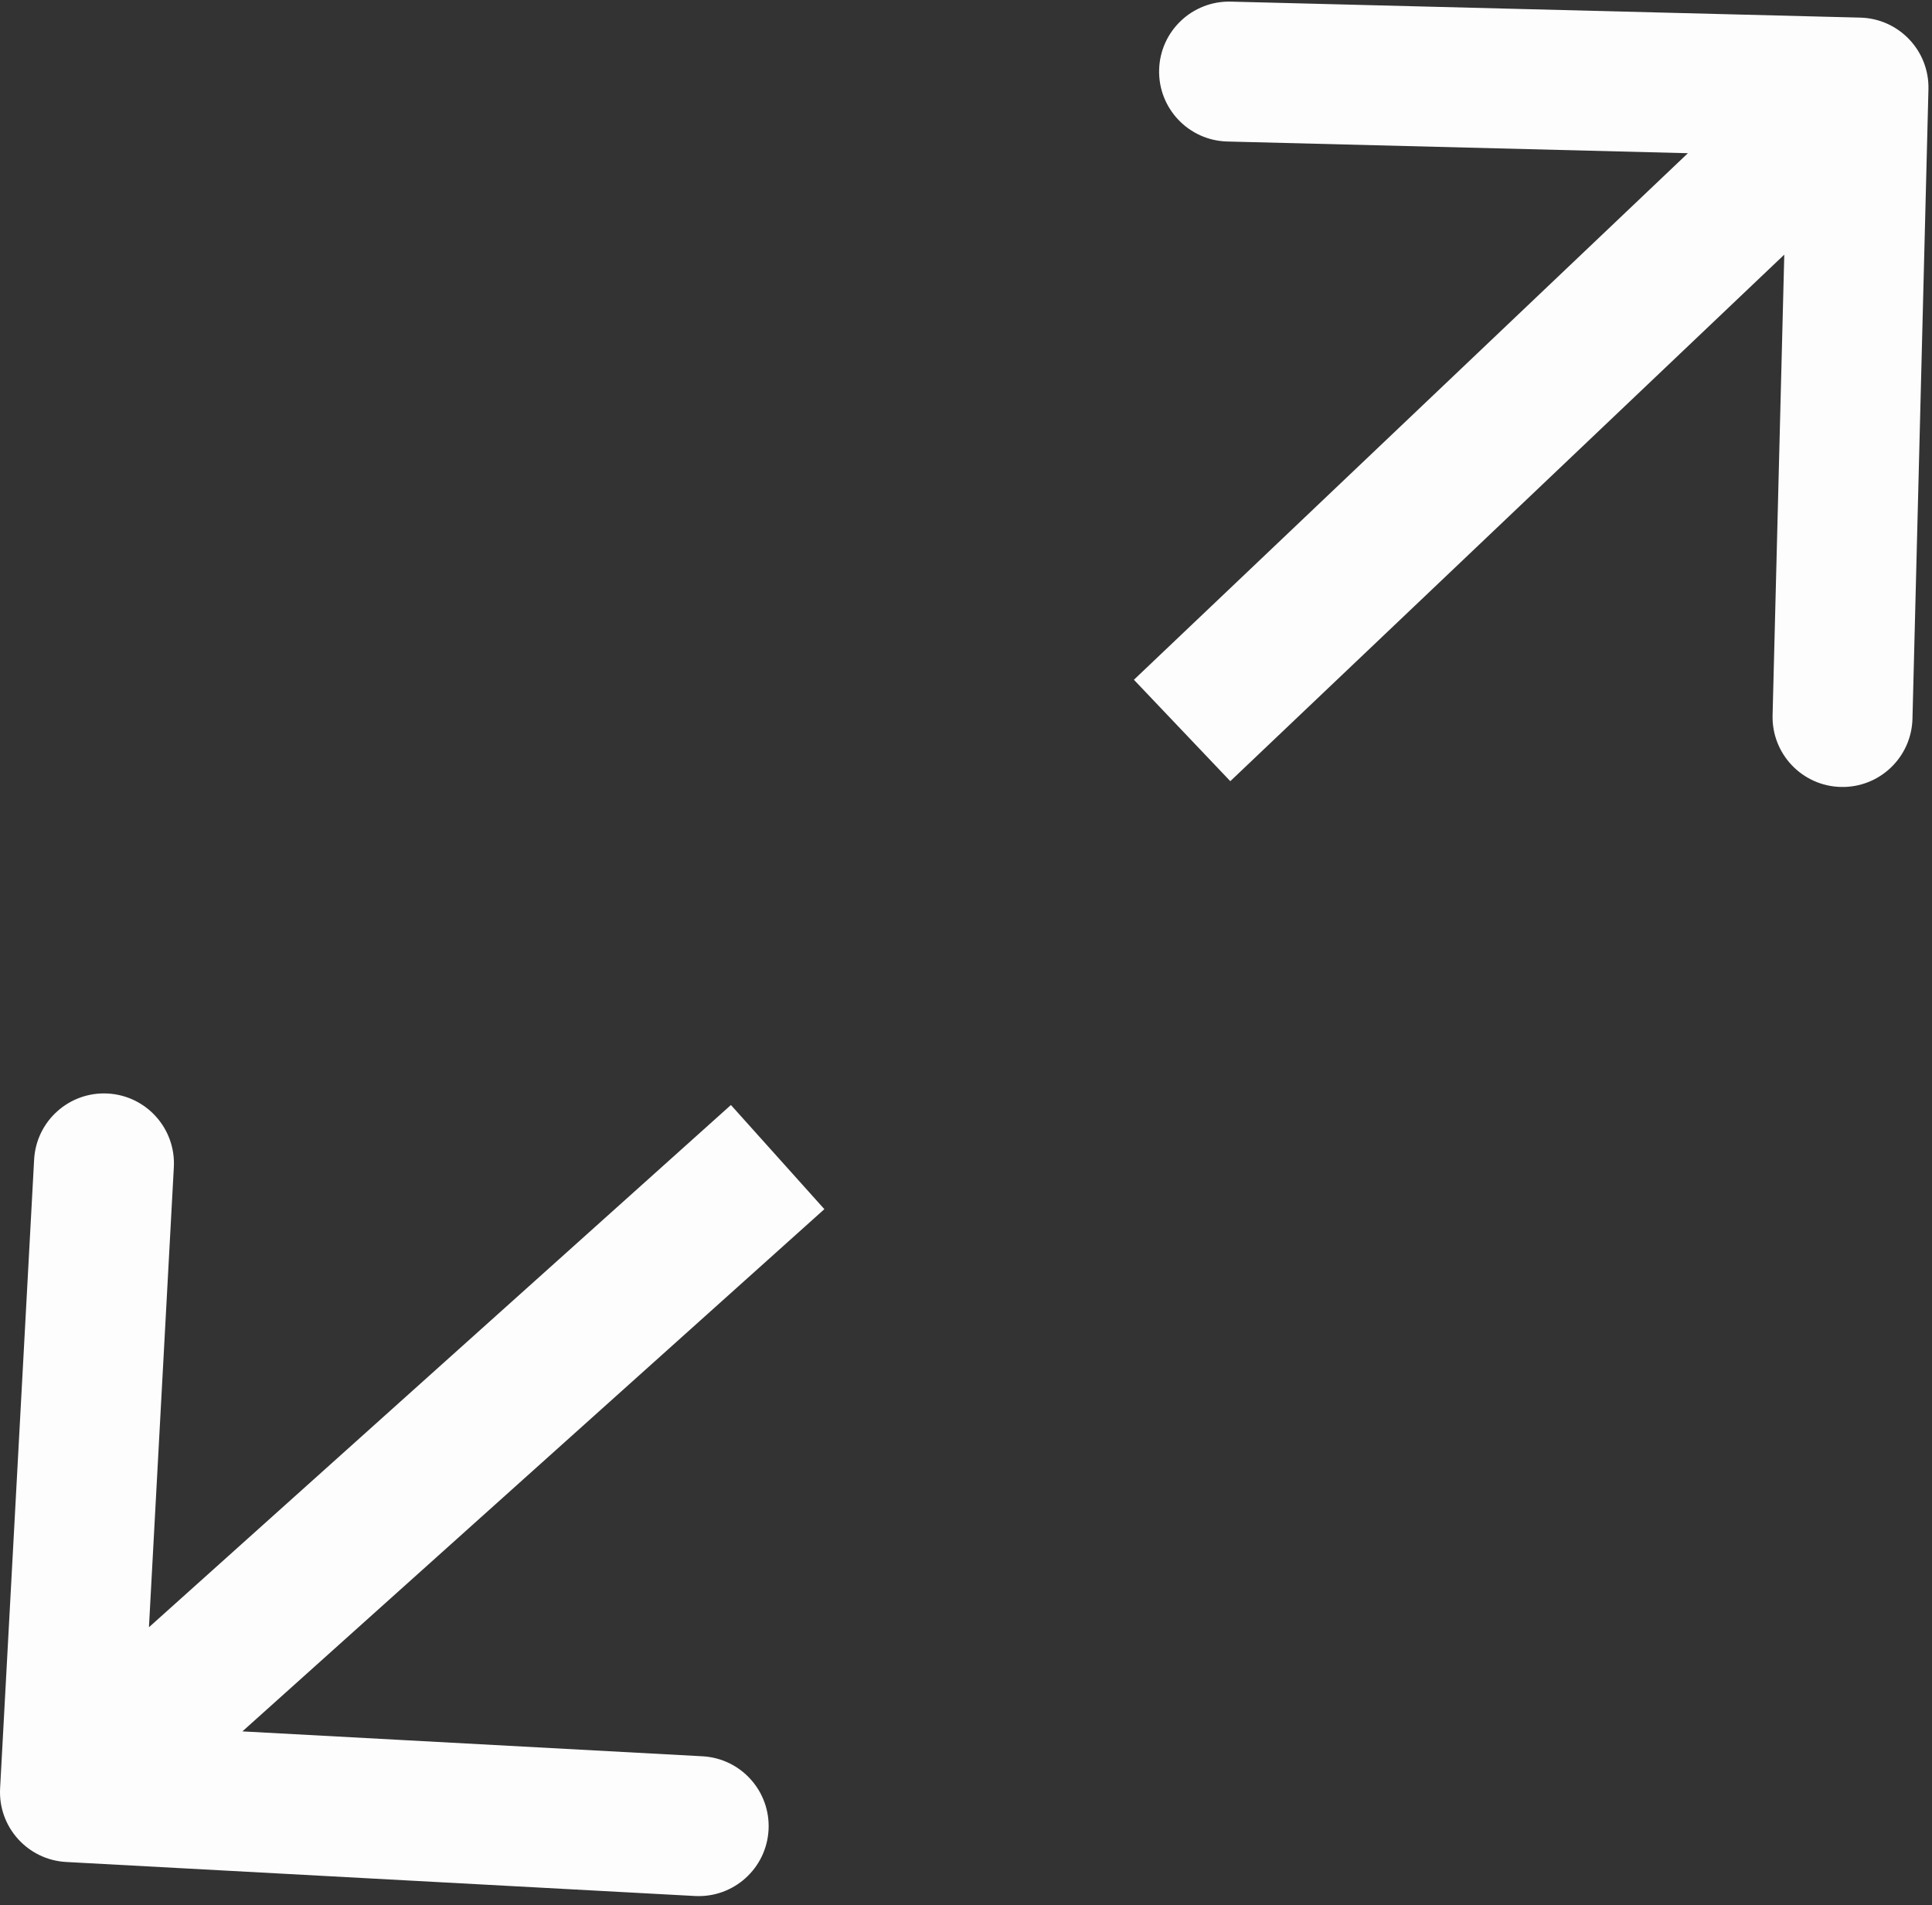
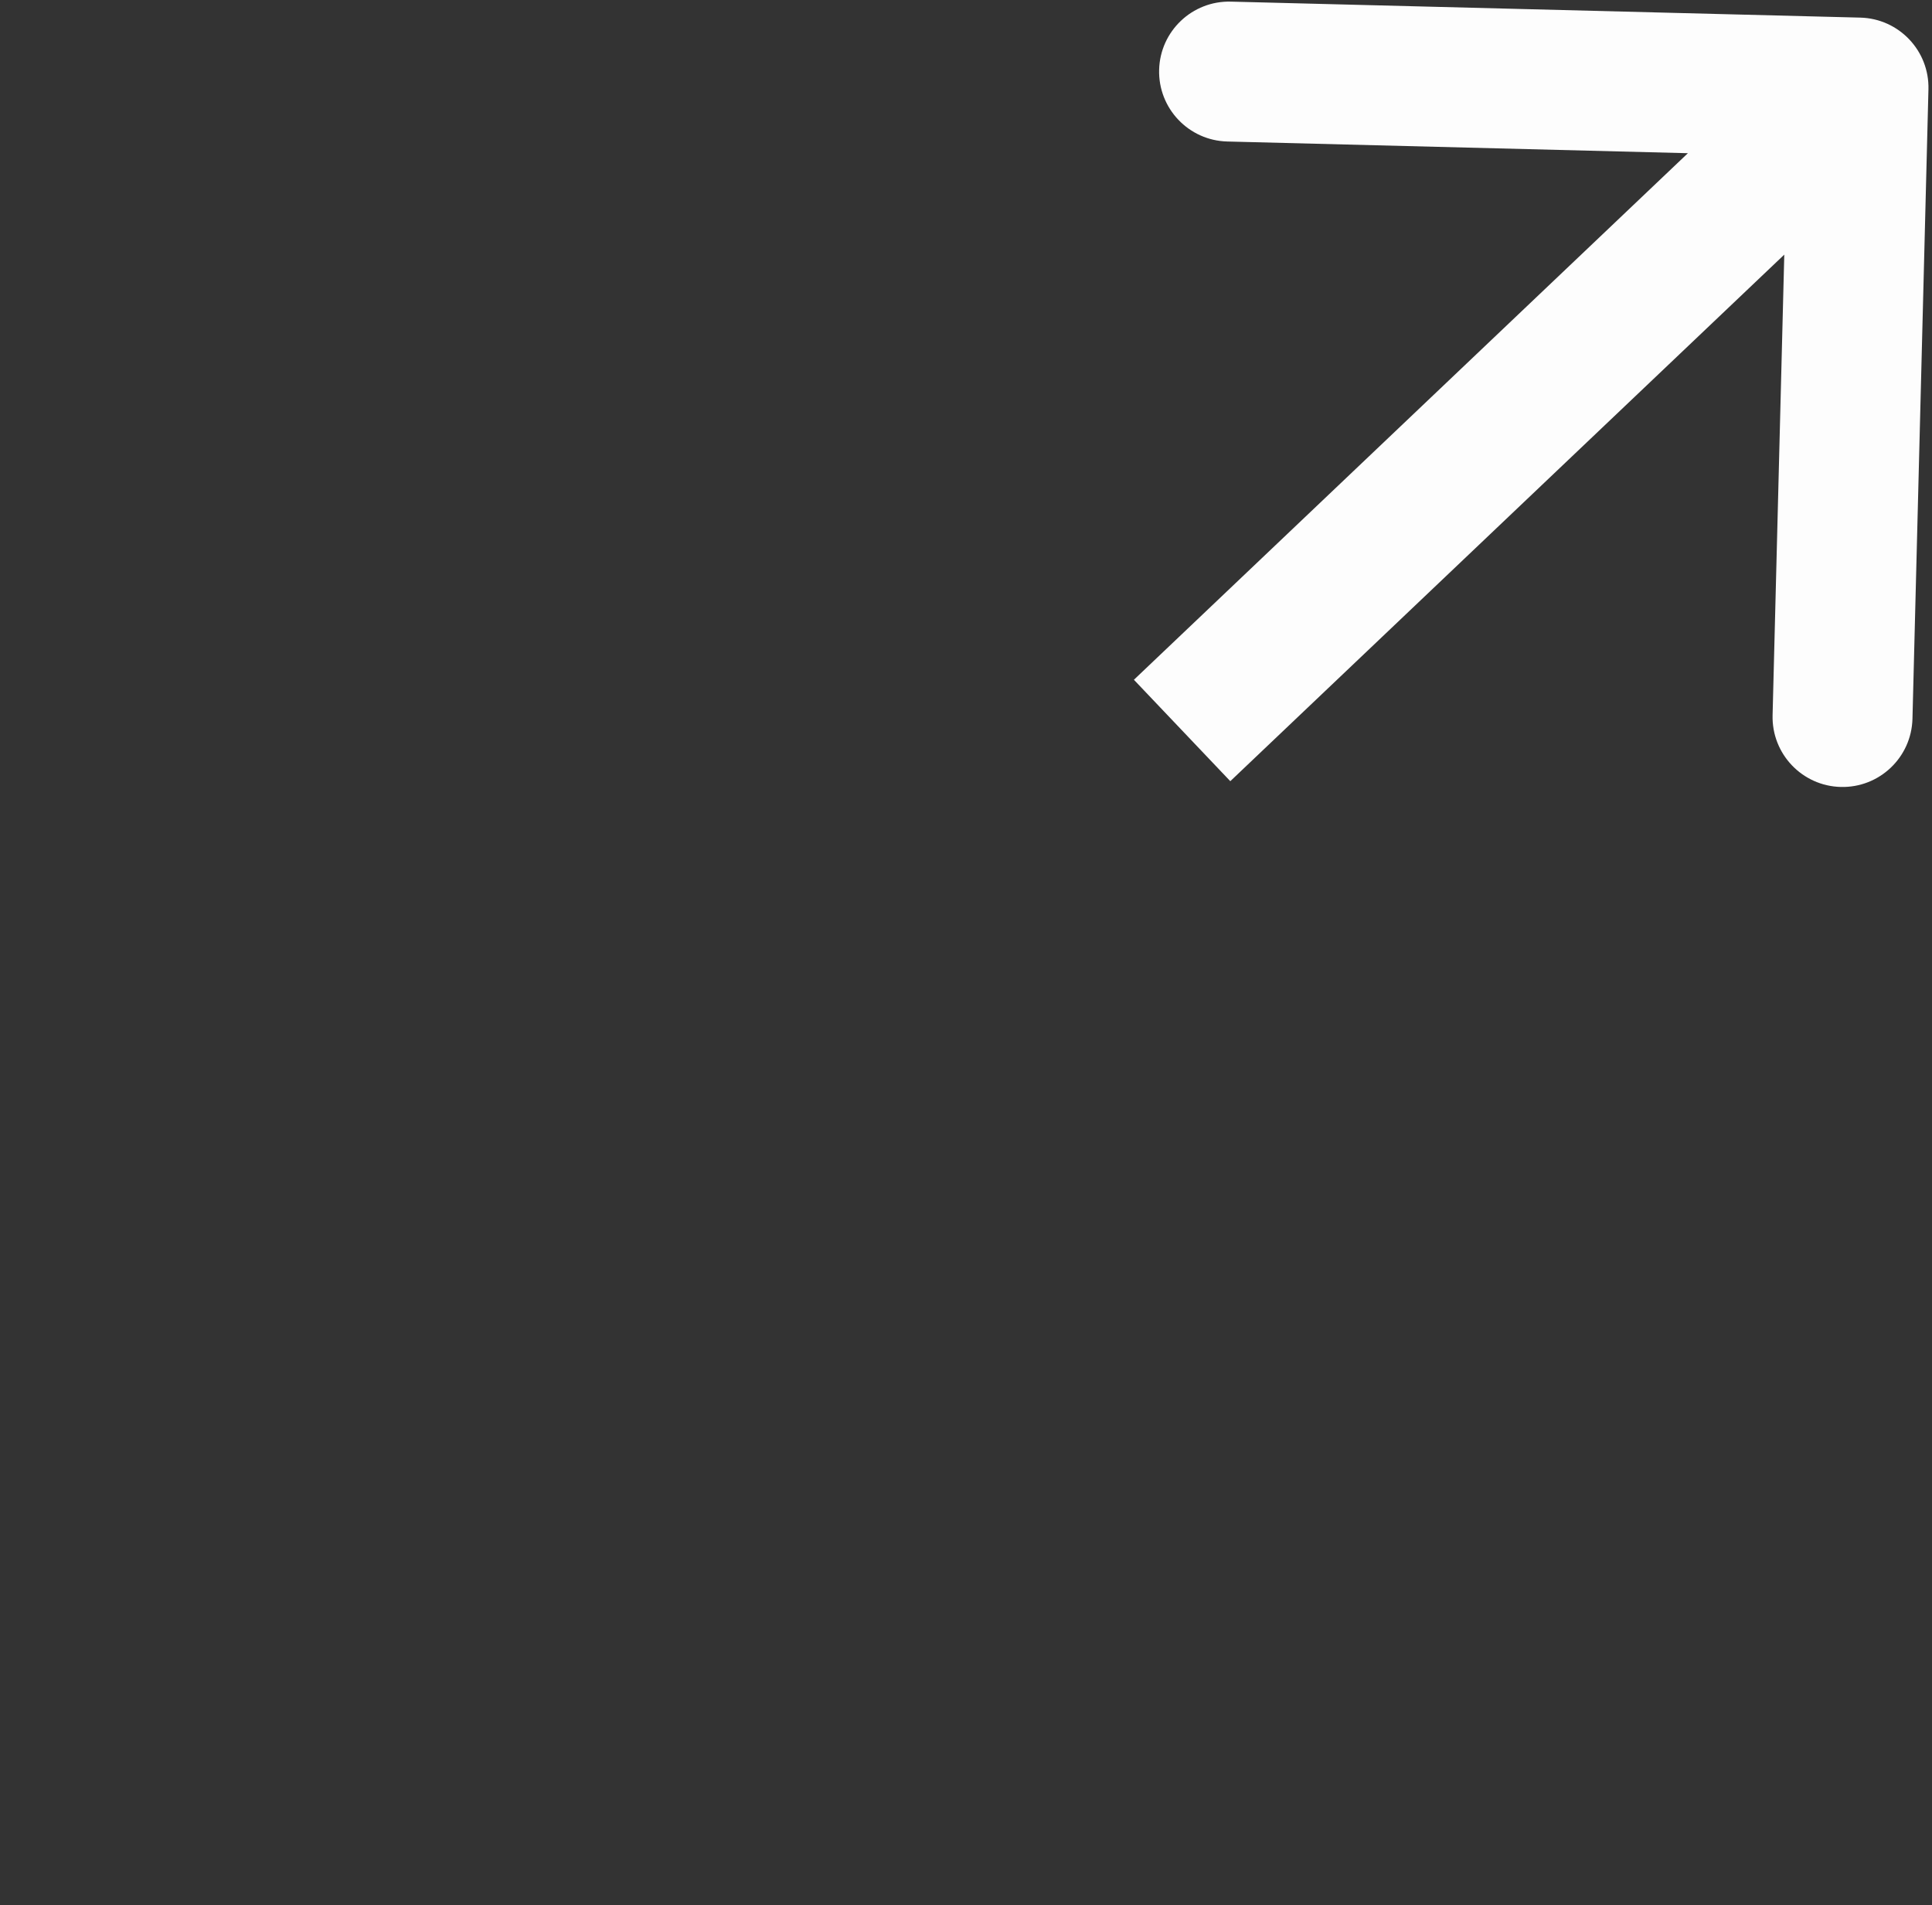
<svg xmlns="http://www.w3.org/2000/svg" width="359" height="354" viewBox="0 0 359 354" fill="none">
  <rect x="0" y="0" width="359" height="354" fill="#333333" stroke="none" />
-   <path d="M0.019 332.298C-0.369 339.467 5.128 345.593 12.298 345.981L129.127 352.302C136.296 352.69 142.422 347.193 142.81 340.024C143.198 332.855 137.701 326.728 130.531 326.34L26.683 320.721L32.302 216.873C32.69 209.704 27.193 203.578 20.024 203.19C12.855 202.802 6.728 208.299 6.34 215.469L0.019 332.298ZM135.818 205.324L4.318 323.324L21.682 342.676L153.182 224.676L135.818 205.324Z" fill="#FDFDFD" />
  <path d="M358.34 16.599C358.522 9.421 352.852 3.455 345.674 3.273L228.712 0.302C221.535 0.12 215.569 5.791 215.386 12.968C215.204 20.146 220.875 26.112 228.052 26.294L332.018 28.934L329.378 132.901C329.196 140.078 334.867 146.044 342.044 146.227C349.221 146.409 355.188 140.738 355.37 133.561L358.34 16.599ZM228.612 145.154L354.3 25.691L336.388 6.846L210.7 126.309L228.612 145.154Z" fill="#FDFDFD" />
</svg>